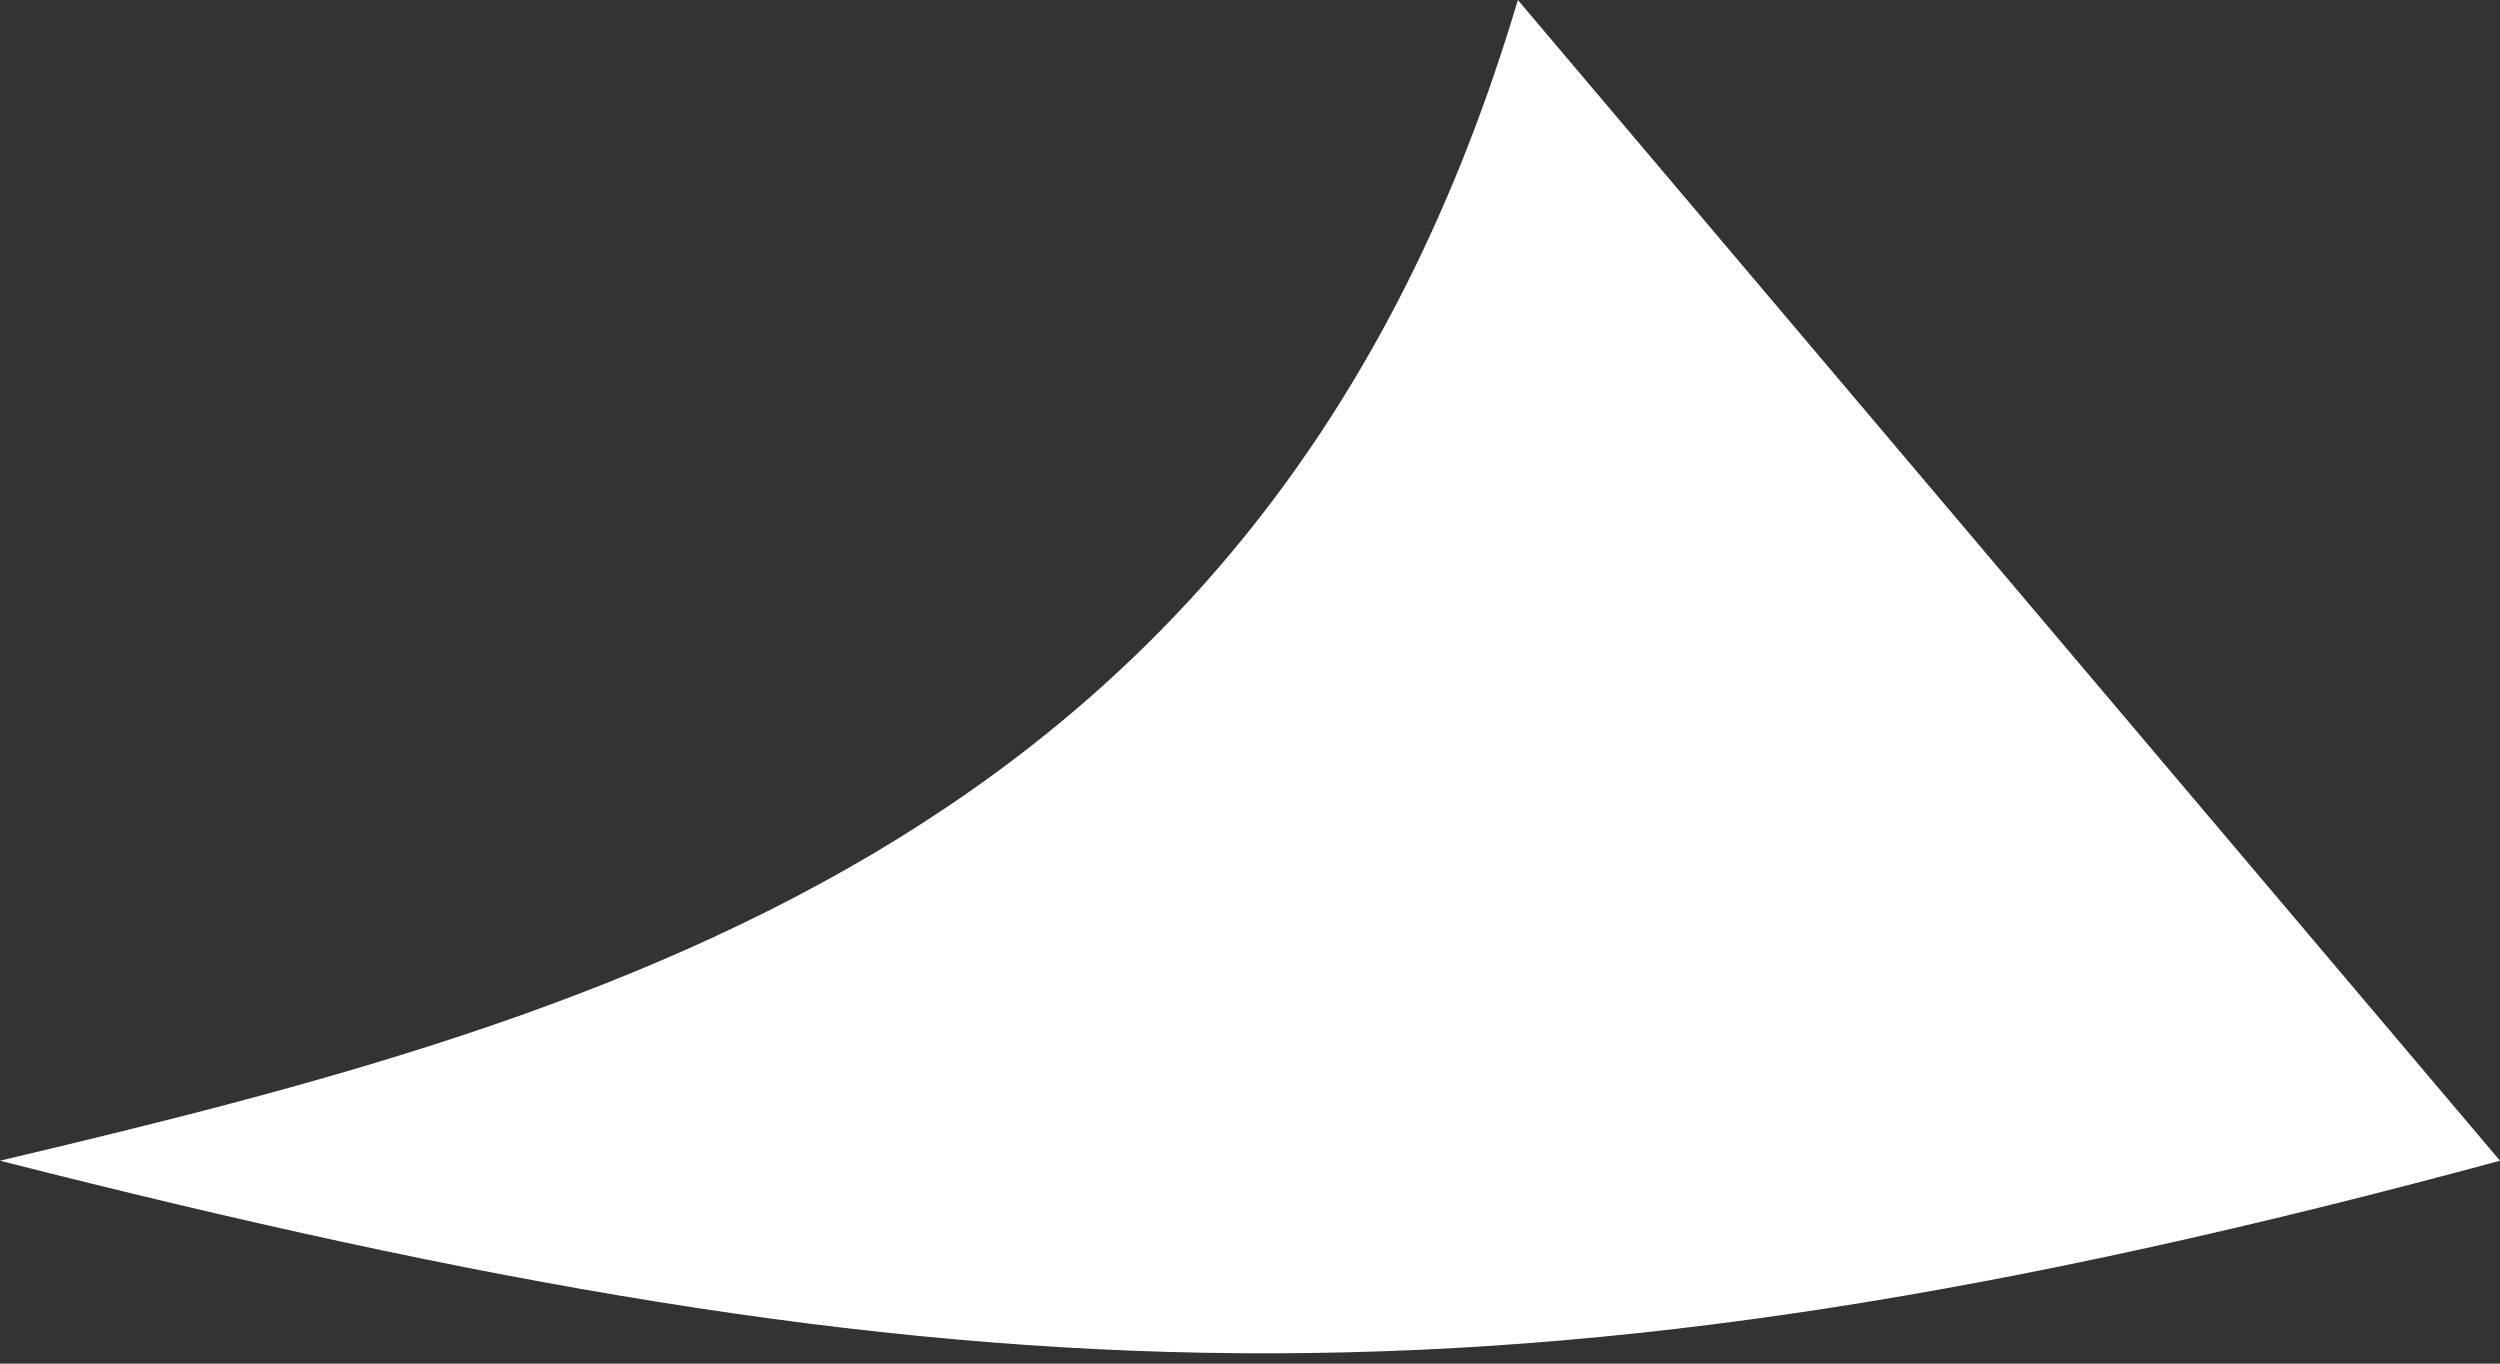
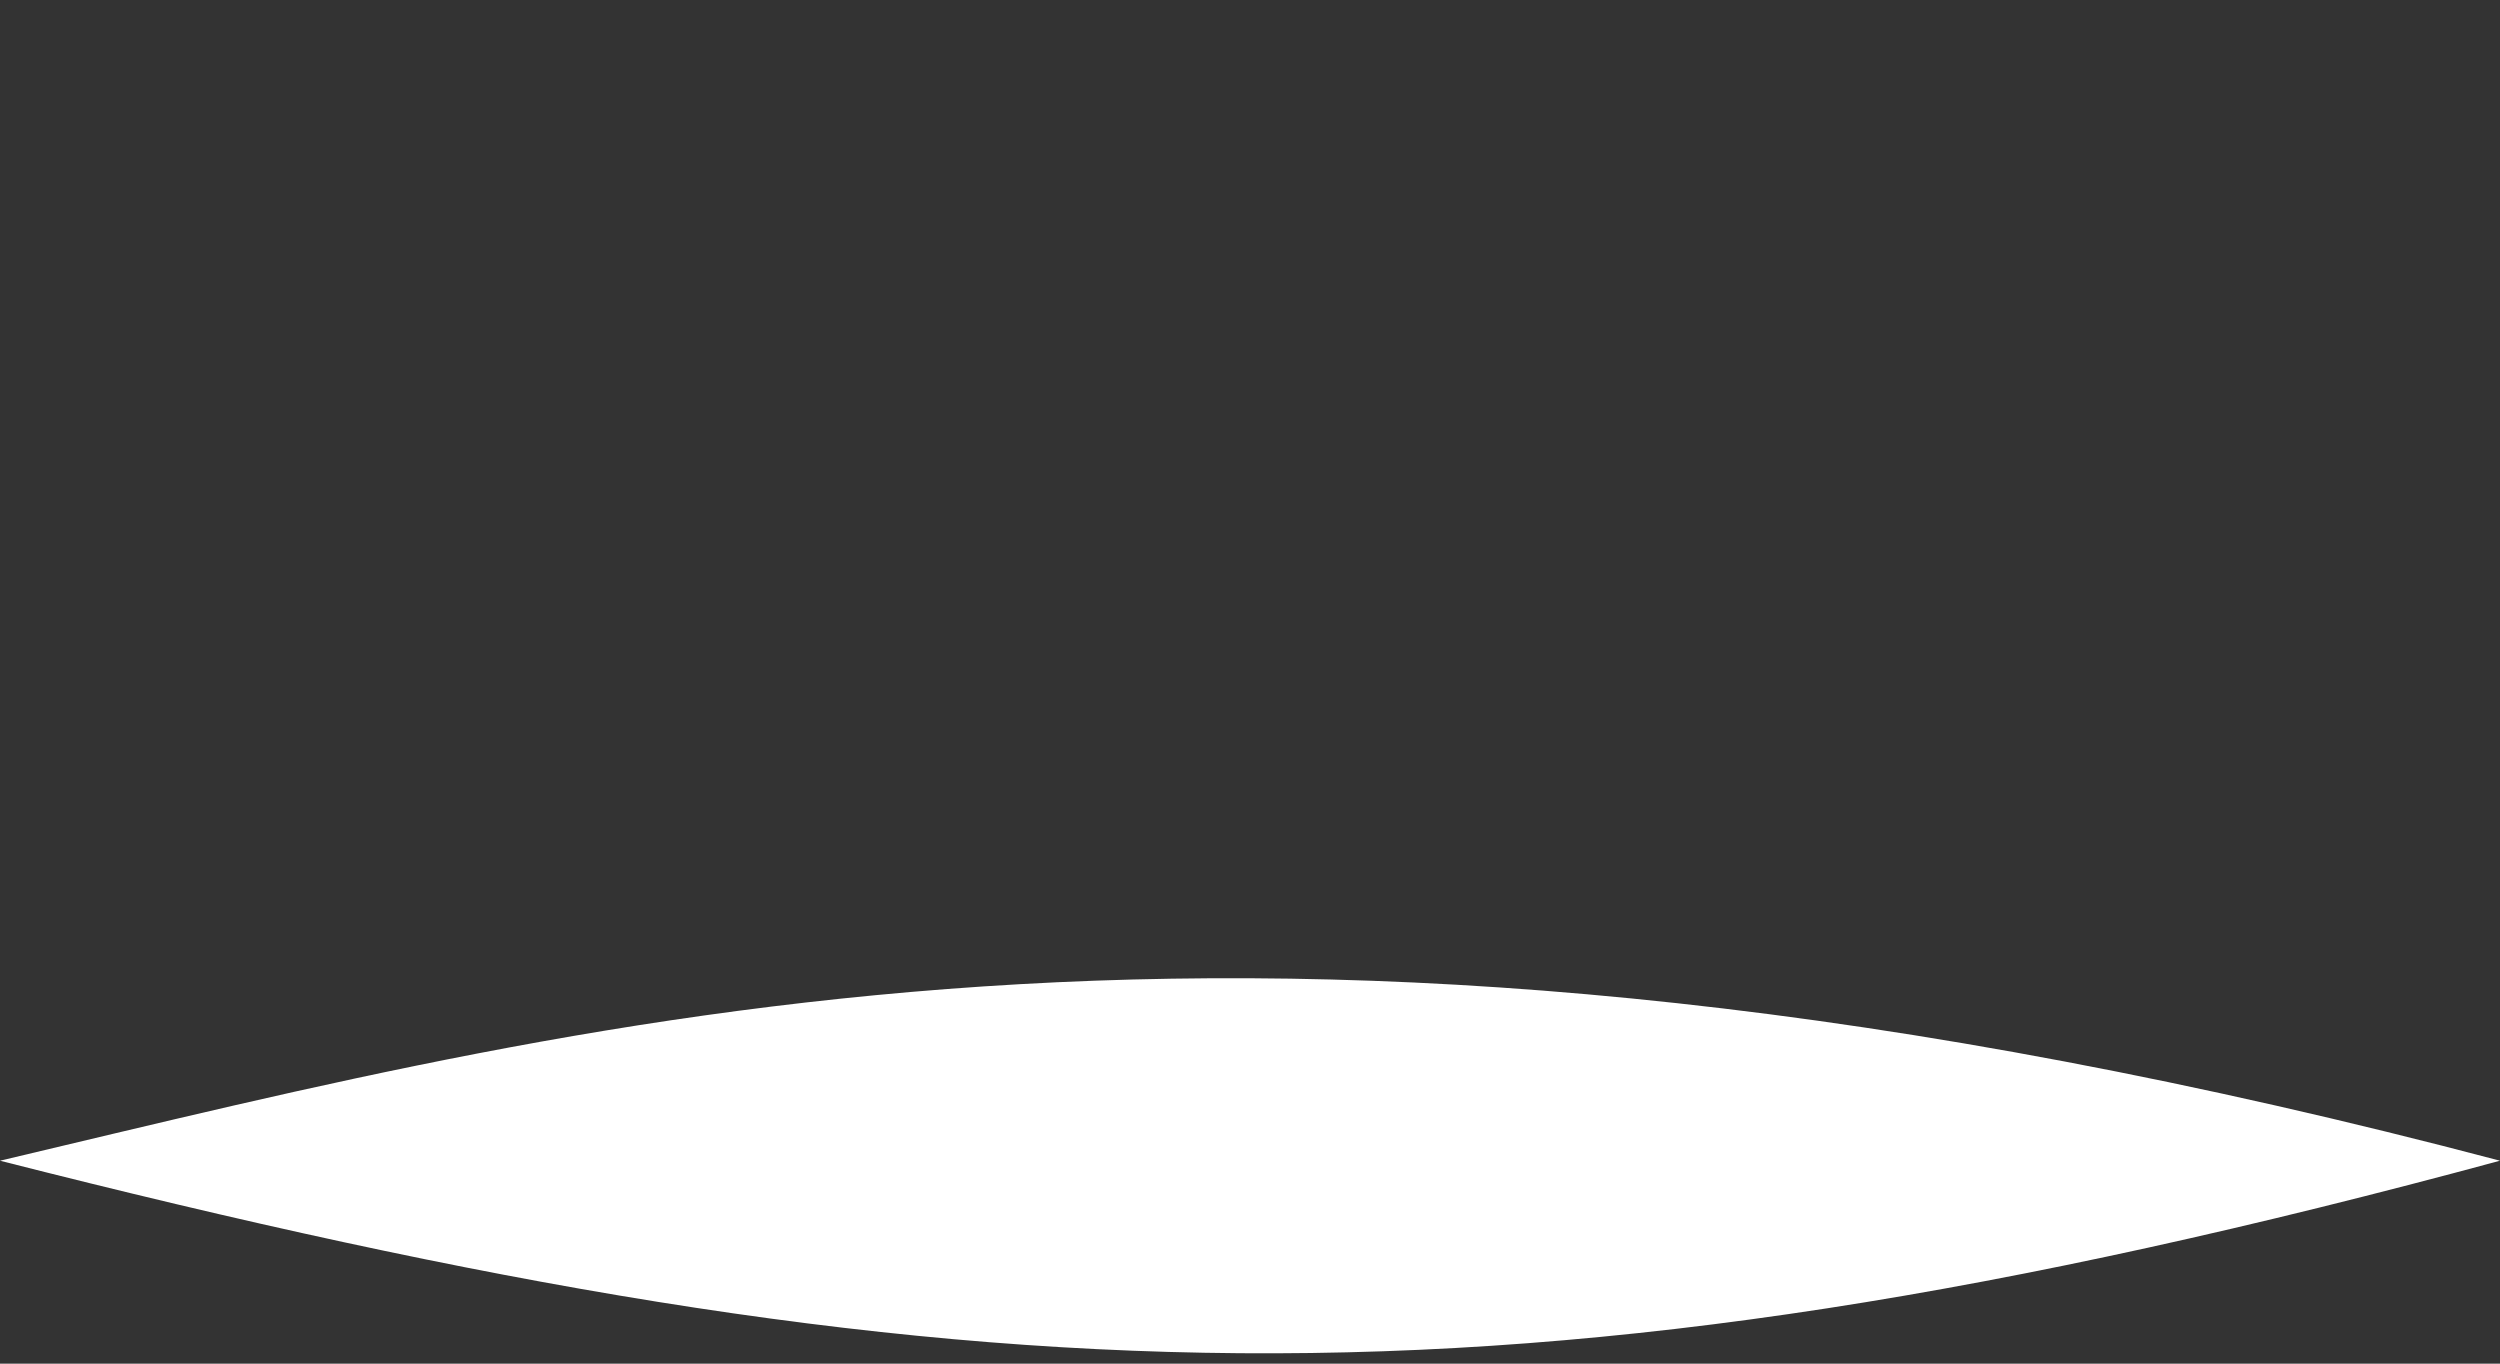
<svg xmlns="http://www.w3.org/2000/svg" width="154" height="84" viewBox="0 0 154 84" fill="none">
  <rect x="0" y="0" width="154" height="84" fill="#333333" stroke="none" />
-   <path d="M0 71.5C59.343 86.601 92.98 88.022 154 71.5L93.5 0C78.215 51.5 38 62.5 0 71.5Z" fill="white" />
+   <path d="M0 71.5C59.343 86.601 92.98 88.022 154 71.5C78.215 51.5 38 62.5 0 71.5Z" fill="white" />
</svg>